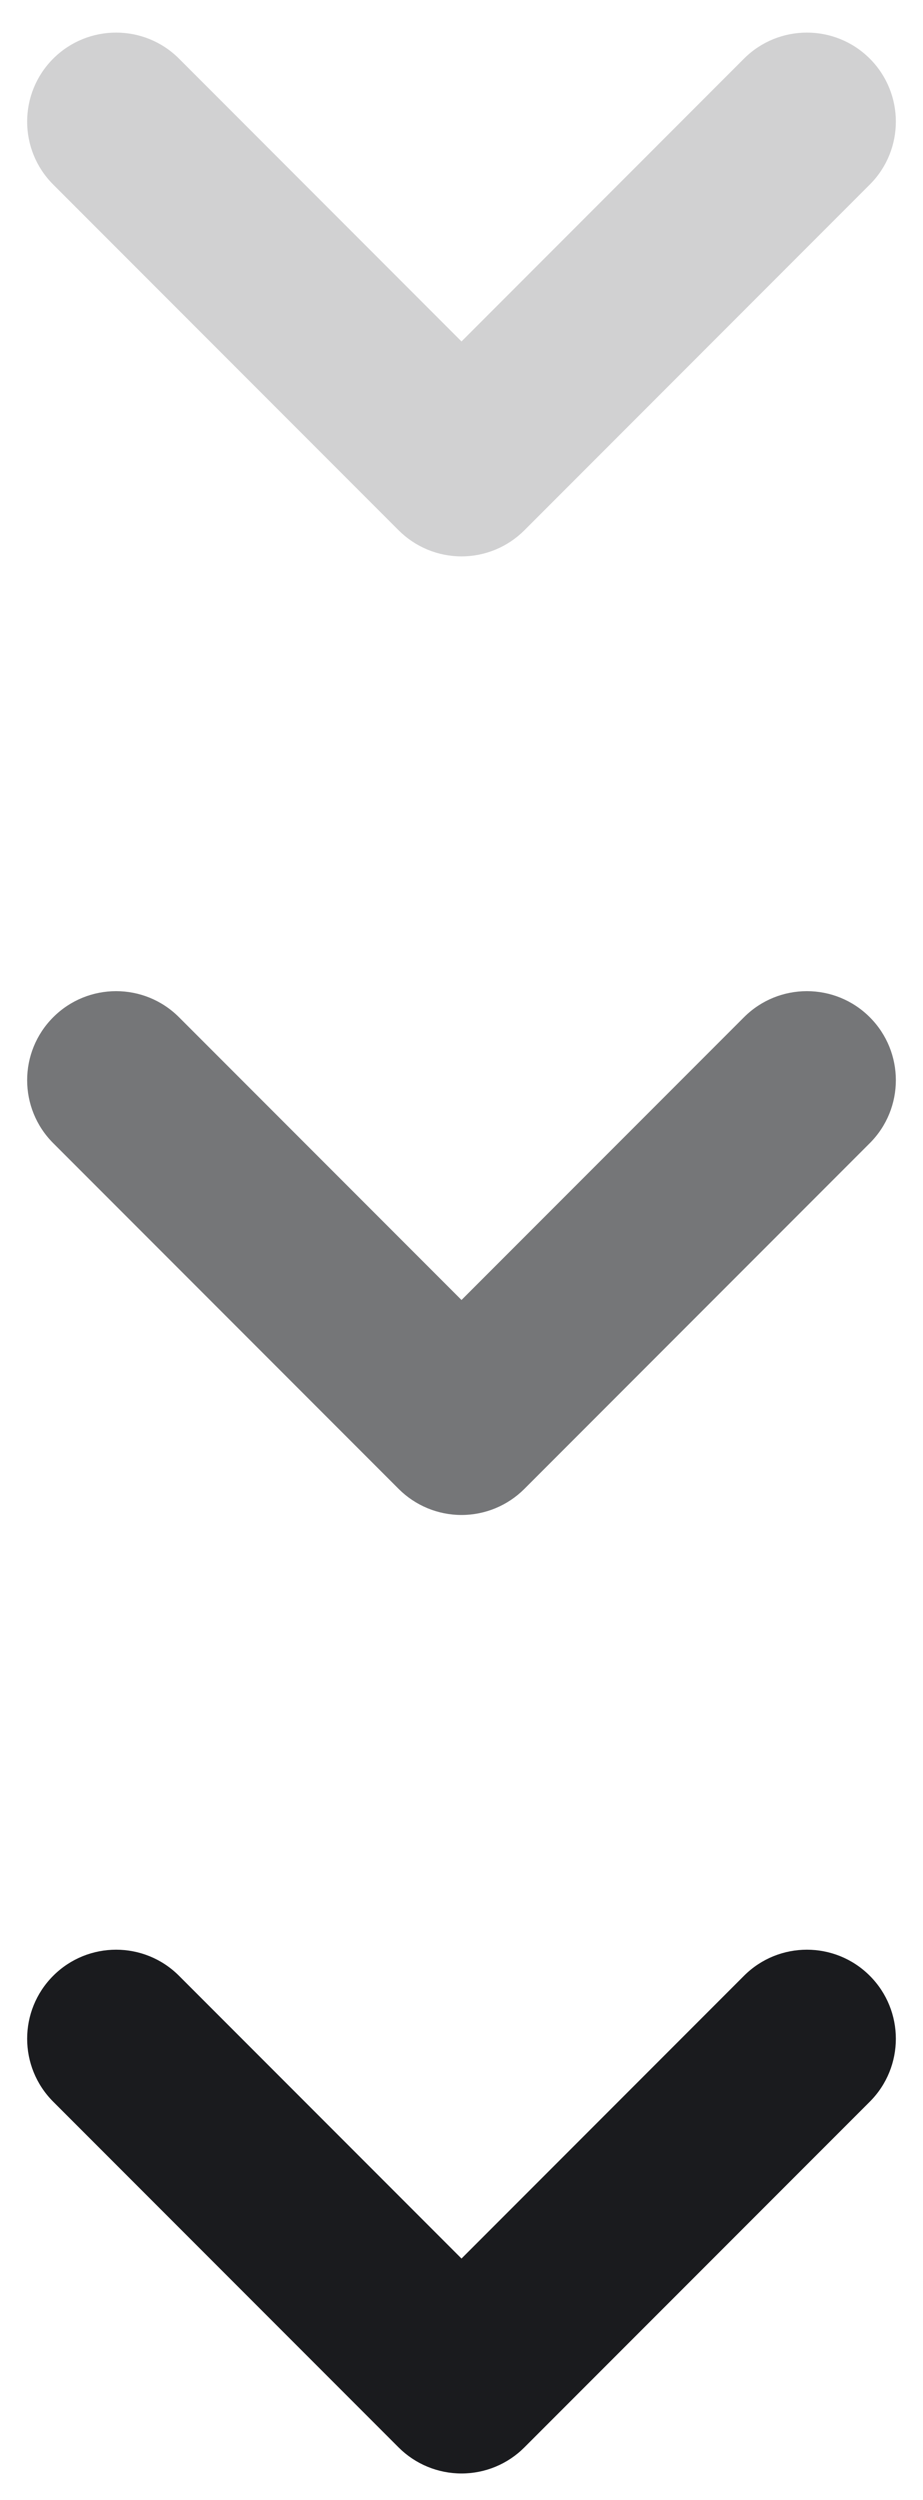
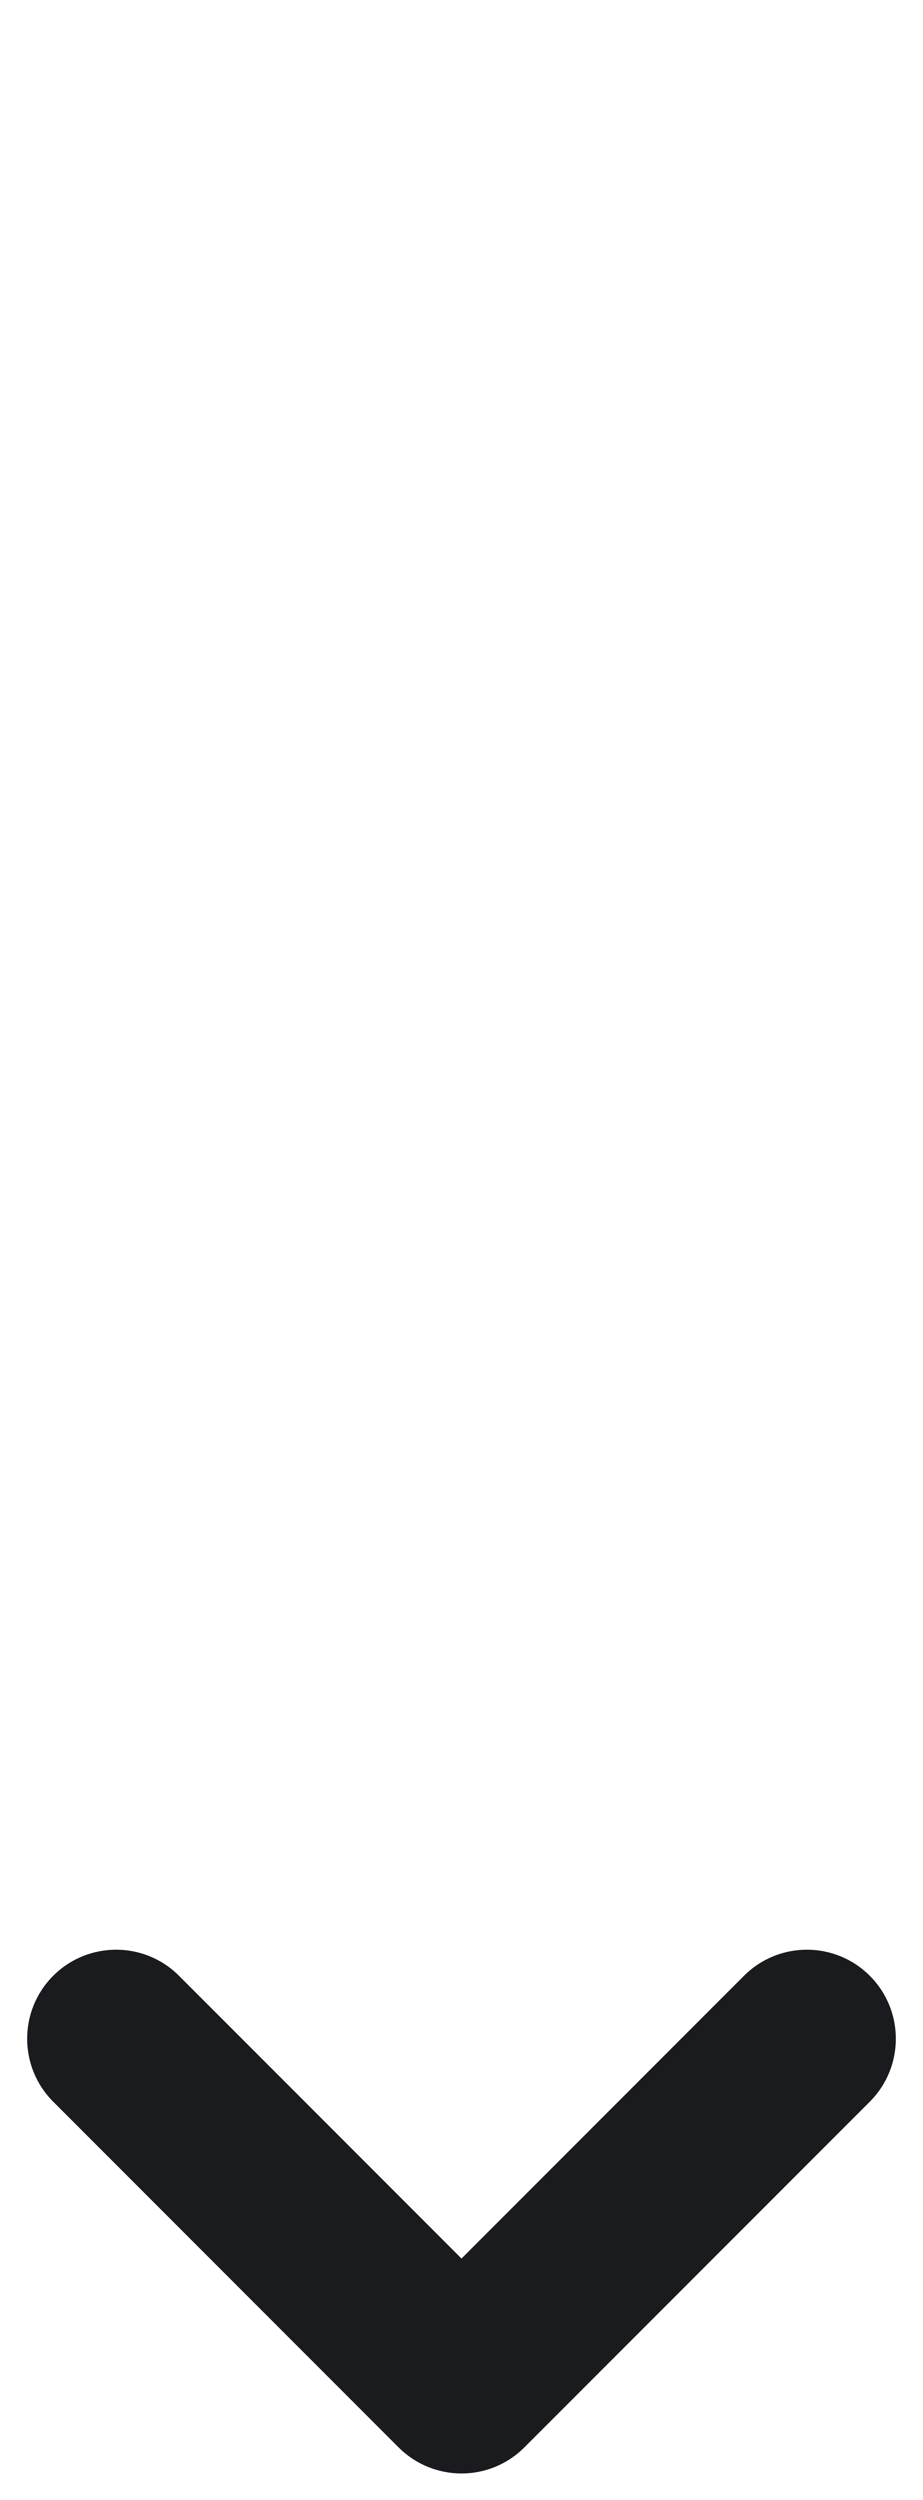
<svg xmlns="http://www.w3.org/2000/svg" width="17" height="46" viewBox="0 0 17 46" fill="none">
-   <path opacity="0.2" fill-rule="evenodd" clip-rule="evenodd" d="M16.02 1.079C16.66 1.719 16.66 2.757 16.02 3.396L9.658 9.758C9.351 10.065 8.935 10.238 8.5 10.238C8.066 10.238 7.649 10.065 7.342 9.758L0.98 3.396C0.34 2.757 0.34 1.719 0.98 1.079C1.62 0.44 2.657 0.44 3.297 1.079L8.5 6.283L13.703 1.079C14.343 0.44 15.38 0.44 16.02 1.079Z" fill="#1A1B1E" />
-   <path opacity="0.6" fill-rule="evenodd" clip-rule="evenodd" d="M16.02 18.718C16.66 19.358 16.66 20.395 16.02 21.035L9.658 27.397C9.351 27.704 8.935 27.877 8.5 27.877C8.066 27.877 7.649 27.704 7.342 27.397L0.98 21.035C0.34 20.395 0.34 19.358 0.98 18.718C1.62 18.078 2.657 18.078 3.297 18.718L8.5 23.921L13.703 18.718C14.343 18.078 15.38 18.078 16.02 18.718Z" fill="#1A1B1E" />
  <path fill-rule="evenodd" clip-rule="evenodd" d="M16.02 36.356C16.66 36.996 16.66 38.033 16.02 38.673L9.658 45.034C9.351 45.342 8.935 45.514 8.5 45.514C8.066 45.514 7.649 45.342 7.342 45.035L0.98 38.673C0.34 38.033 0.34 36.996 0.98 36.356C1.62 35.716 2.657 35.716 3.297 36.356L8.5 41.559L13.703 36.356C14.343 35.716 15.38 35.716 16.02 36.356Z" fill="#1A1B1E" />
</svg>